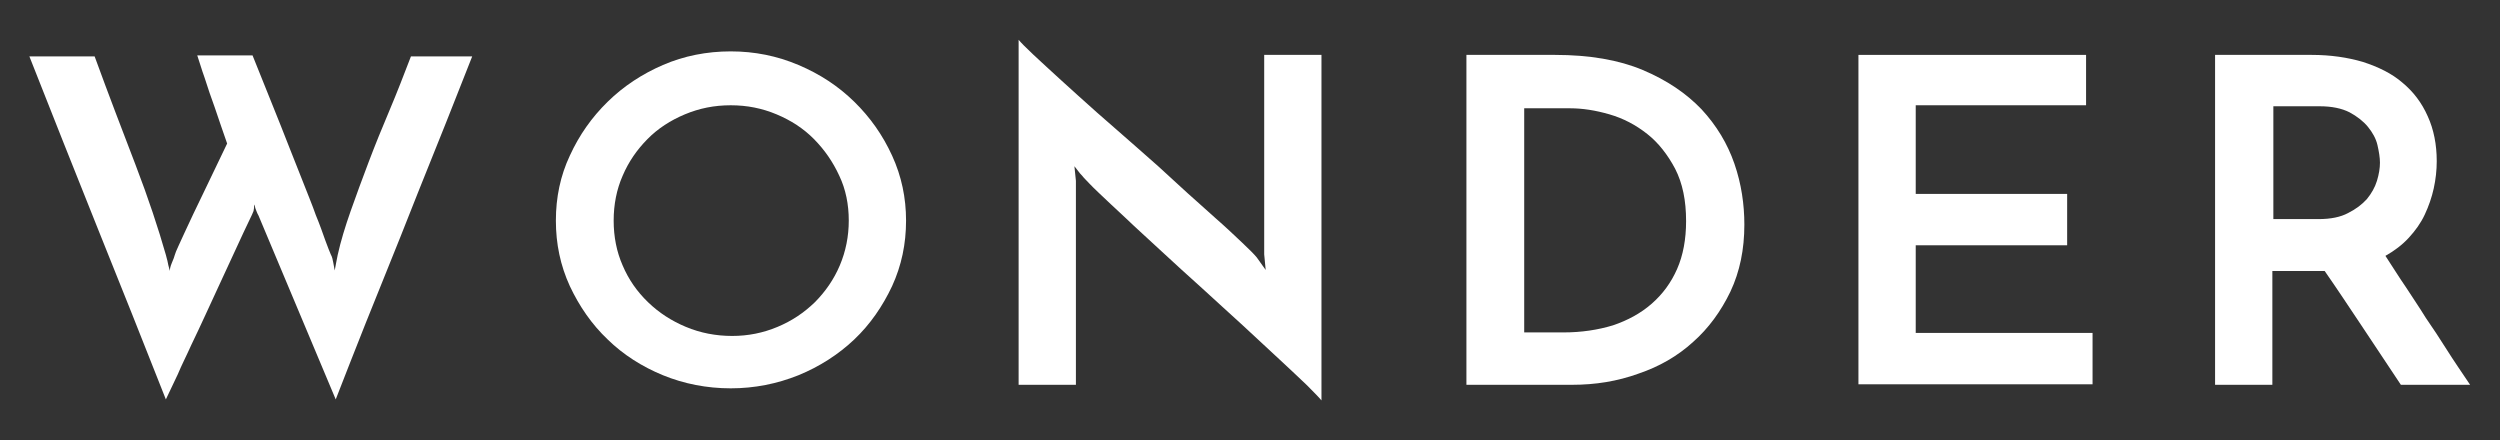
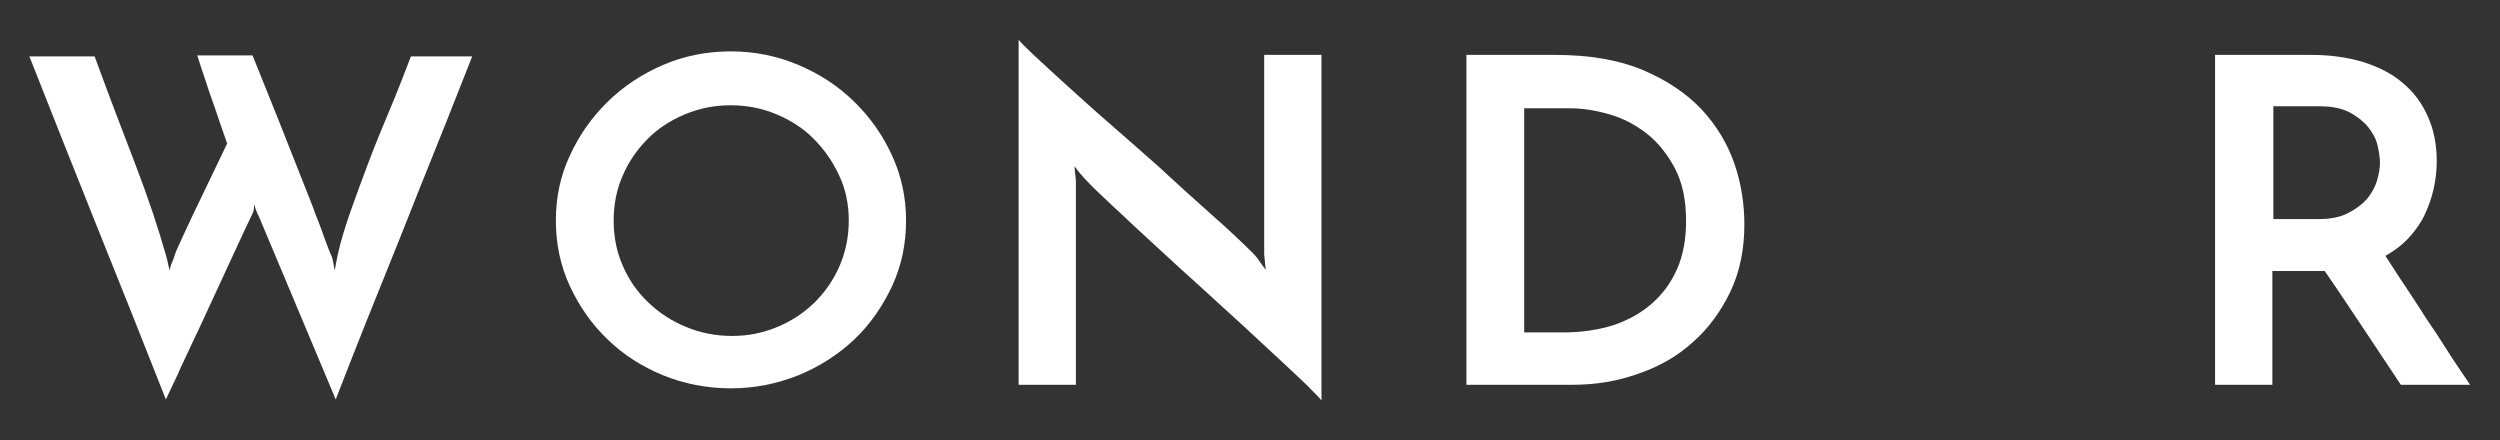
<svg xmlns="http://www.w3.org/2000/svg" width="301" height="53" viewBox="0 0 301 53" fill="none">
  <rect x="0" y="0" width="301" height="53" fill="#333333" stroke="none" />
  <path d="M56.853 6.792C55.474 10.248 54.095 13.826 52.595 17.525C51.096 21.224 49.657 24.863 48.217 28.501C46.778 32.139 45.339 35.596 44.019 38.931C42.7 42.267 41.5 45.299 40.421 48.088L31.125 25.954C30.945 25.651 30.885 25.408 30.825 25.287C30.765 25.166 30.706 24.984 30.645 24.62C30.585 24.741 30.585 24.923 30.585 25.045C30.585 25.166 30.526 25.287 30.526 25.408C30.466 25.53 30.406 25.712 30.346 25.833C28.966 28.683 27.707 31.533 26.447 34.201C25.908 35.353 25.368 36.566 24.768 37.84C24.169 39.113 23.629 40.326 23.029 41.539C22.489 42.752 21.89 43.904 21.41 45.056C20.87 46.208 20.39 47.178 19.97 48.088C17.272 41.236 14.513 34.323 11.754 27.47C8.996 20.618 6.297 13.765 3.538 6.792H11.394C13.074 11.4 14.753 15.767 16.312 19.829C17.871 23.892 19.071 27.531 19.97 30.684C20.03 30.987 20.15 31.291 20.21 31.654C20.27 32.018 20.39 32.321 20.45 32.625C20.45 32.382 20.51 32.079 20.69 31.654C20.87 31.23 20.99 30.927 21.05 30.684C21.11 30.502 21.23 30.138 21.47 29.653C21.71 29.168 21.95 28.562 22.249 27.955C22.549 27.288 22.909 26.561 23.269 25.772C23.629 24.984 24.049 24.196 24.408 23.407C25.308 21.527 26.267 19.526 27.347 17.282C26.807 15.767 26.328 14.311 25.848 12.916C25.428 11.764 25.008 10.551 24.648 9.399C24.229 8.247 23.989 7.337 23.749 6.67H30.406C32.025 10.733 33.524 14.372 34.843 17.768C35.383 19.162 35.983 20.618 36.523 22.012C37.062 23.407 37.602 24.681 38.022 25.893C38.502 27.046 38.862 28.077 39.161 28.926C39.461 29.774 39.701 30.32 39.821 30.623C40.001 30.927 40.061 31.291 40.121 31.594C40.181 31.897 40.241 32.2 40.301 32.564C40.361 32.261 40.421 31.897 40.481 31.594C40.541 31.291 40.601 30.987 40.661 30.684C41.021 29.047 41.56 27.288 42.22 25.408C42.88 23.529 43.599 21.588 44.379 19.526C45.159 17.465 45.998 15.403 46.898 13.28C47.797 11.158 48.637 8.975 49.477 6.792H56.853V6.792Z" fill="white" />
  <path d="M66.928 26.561C66.928 23.772 67.468 21.164 68.608 18.739C69.747 16.252 71.246 14.13 73.165 12.25C75.085 10.37 77.303 8.915 79.822 7.823C82.341 6.732 85.1 6.186 87.978 6.186C90.857 6.186 93.556 6.732 96.135 7.823C98.714 8.915 100.933 10.37 102.852 12.25C104.771 14.13 106.27 16.252 107.41 18.739C108.549 21.225 109.089 23.832 109.089 26.561C109.089 29.351 108.549 31.958 107.41 34.445C106.27 36.87 104.771 39.053 102.852 40.873C100.933 42.692 98.654 44.147 96.135 45.178C93.556 46.209 90.857 46.755 87.978 46.755C85.1 46.755 82.341 46.209 79.822 45.178C77.303 44.147 75.025 42.692 73.165 40.873C71.246 39.053 69.747 36.87 68.608 34.445C67.468 31.958 66.928 29.351 66.928 26.561ZM73.885 26.561C73.885 28.502 74.245 30.321 74.965 31.958C75.684 33.656 76.704 35.112 78.023 36.385C79.343 37.659 80.842 38.629 82.581 39.356C84.32 40.084 86.179 40.448 88.159 40.448C90.078 40.448 91.877 40.084 93.616 39.356C95.355 38.629 96.794 37.659 98.114 36.385C99.373 35.112 100.393 33.656 101.112 31.958C101.832 30.26 102.192 28.441 102.192 26.561C102.192 24.621 101.832 22.802 101.052 21.164C100.273 19.466 99.253 18.011 97.994 16.738C96.734 15.464 95.235 14.494 93.496 13.766C91.757 13.038 89.958 12.675 87.978 12.675C85.999 12.675 84.2 13.038 82.461 13.766C80.722 14.494 79.223 15.464 77.963 16.738C76.704 18.011 75.684 19.466 74.965 21.164C74.245 22.802 73.885 24.621 73.885 26.561Z" fill="white" />
  <path d="M159.105 6.61V48.21C158.865 47.907 158.266 47.3 157.366 46.391C156.467 45.542 155.327 44.45 154.008 43.237C152.688 42.024 151.249 40.69 149.63 39.174C148.011 37.719 146.391 36.203 144.712 34.687C143.033 33.171 141.414 31.715 139.854 30.26C138.295 28.805 136.796 27.471 135.536 26.258C134.217 25.045 133.137 24.014 132.238 23.165C131.338 22.316 130.799 21.71 130.499 21.407C130.439 21.346 130.319 21.164 130.019 20.861C129.779 20.558 129.539 20.254 129.359 20.012L129.539 21.77V46.33H122.642V4.791C122.882 5.094 123.482 5.701 124.382 6.55C125.281 7.399 126.421 8.429 127.74 9.642C129.059 10.855 130.499 12.129 132.118 13.584C133.737 14.979 135.356 16.434 137.036 17.889C138.715 19.345 140.334 20.8 141.893 22.256C143.453 23.711 144.952 24.984 146.271 26.197C147.591 27.349 148.67 28.38 149.57 29.229C150.469 30.078 151.009 30.624 151.309 30.988L152.389 32.504L152.209 30.624V6.61H159.105Z" fill="white" />
  <path d="M176.557 6.61H187.232C191.37 6.61 194.908 7.216 197.787 8.429C200.666 9.642 203.005 11.219 204.864 13.159C206.663 15.1 207.982 17.283 208.822 19.708C209.662 22.134 210.021 24.62 210.021 27.046C210.021 30.017 209.482 32.685 208.342 35.111C207.203 37.476 205.703 39.538 203.844 41.175C201.985 42.873 199.766 44.147 197.247 44.995C194.729 45.905 192.09 46.33 189.271 46.33H176.557V6.61V6.61ZM188.252 40.023C190.411 40.023 192.39 39.72 194.189 39.174C195.988 38.568 197.547 37.719 198.867 36.566C200.186 35.414 201.206 34.02 201.925 32.382C202.645 30.745 203.005 28.804 203.005 26.621C203.005 24.135 202.585 22.073 201.685 20.315C200.786 18.617 199.646 17.161 198.327 16.131C196.948 15.039 195.448 14.251 193.769 13.765C192.09 13.28 190.531 13.038 189.031 13.038H183.514V40.023H188.252Z" fill="white" />
-   <path d="M223.756 46.33V6.61H251.163V12.674H230.653V23.347H248.885V29.532H230.653V40.084H251.943V46.269H223.756V46.33Z" fill="white" />
  <path d="M266.695 46.33V6.61H278.33C280.608 6.61 282.648 6.913 284.507 7.459C286.366 8.065 287.985 8.854 289.244 9.945C290.564 11.037 291.583 12.371 292.303 14.008C293.023 15.585 293.383 17.404 293.383 19.405C293.383 20.497 293.263 21.588 293.023 22.68C292.783 23.771 292.423 24.802 291.943 25.833C291.463 26.864 290.804 27.773 290.024 28.622C289.244 29.471 288.285 30.199 287.205 30.805C288.045 32.079 288.825 33.352 289.664 34.565C290.444 35.778 291.284 36.991 292.063 38.264C292.903 39.477 293.742 40.751 294.582 42.085C295.422 43.419 296.381 44.813 297.401 46.33H289.065C287.385 43.783 285.766 41.357 284.267 39.113C282.767 36.87 281.328 34.687 279.889 32.625H279.349H273.592V46.33H266.695ZM273.592 26.379H279.169C280.608 26.379 281.808 26.136 282.708 25.651C283.667 25.166 284.387 24.62 284.986 23.953C285.526 23.286 285.946 22.558 286.186 21.77C286.426 20.982 286.546 20.254 286.546 19.587C286.546 18.981 286.426 18.253 286.246 17.465C286.066 16.676 285.646 15.948 285.106 15.281C284.567 14.614 283.787 14.008 282.887 13.523C281.928 13.038 280.728 12.795 279.289 12.795H273.712V26.379H273.592Z" fill="white" />
</svg>